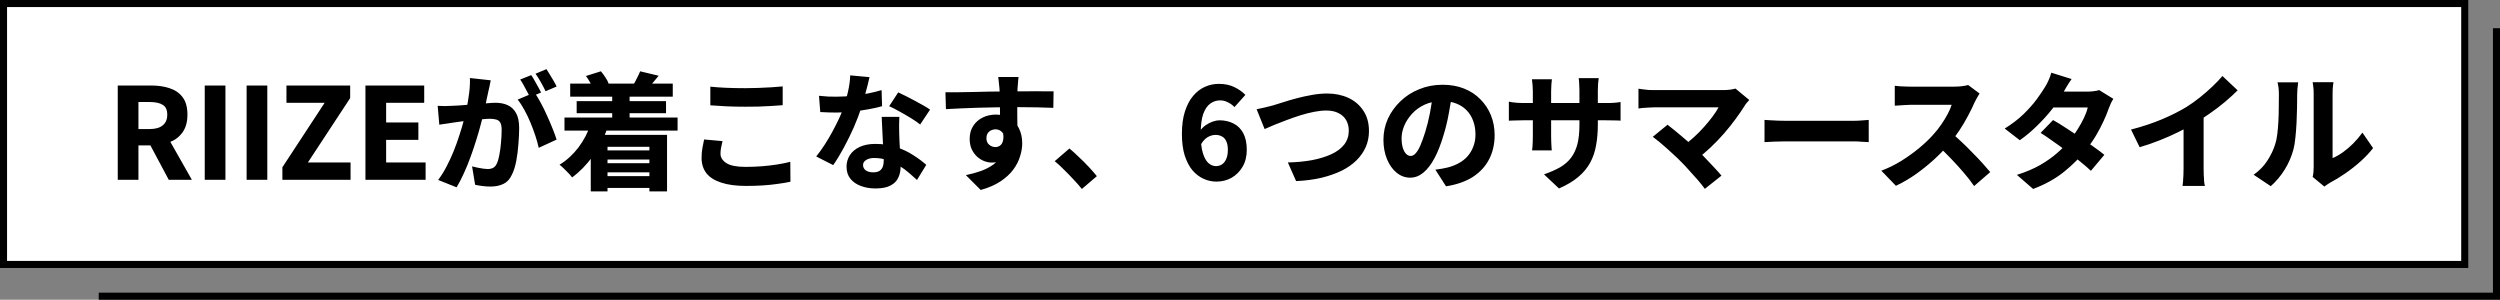
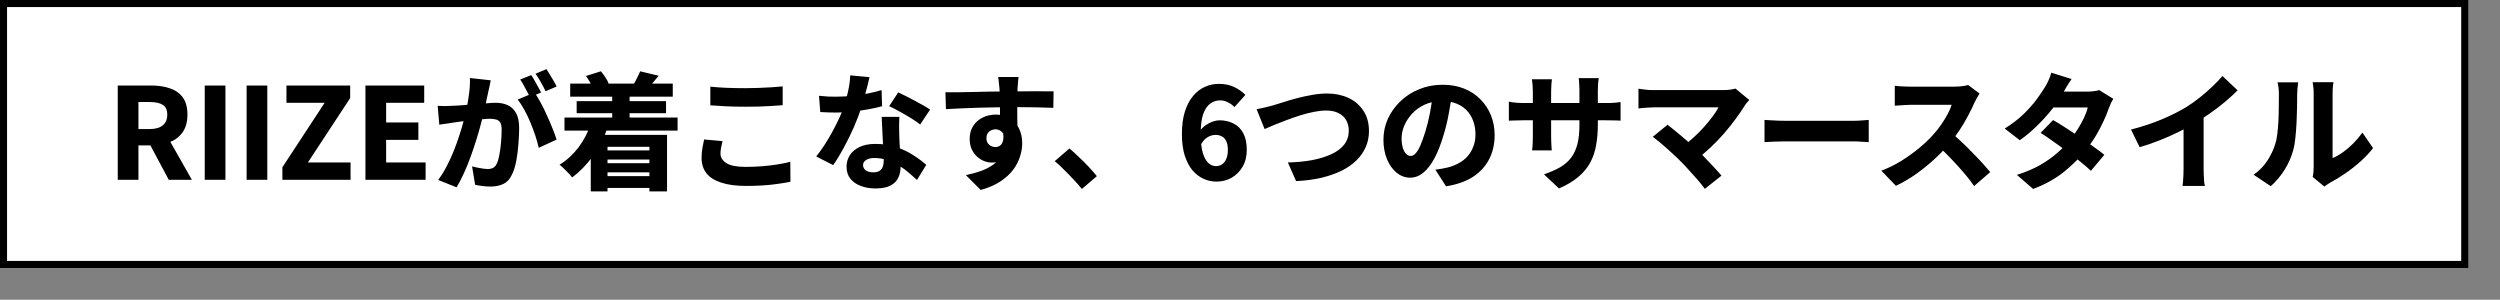
<svg xmlns="http://www.w3.org/2000/svg" width="709" height="85" viewBox="0 0 709 85" fill="none">
  <rect x="0" y="0" width="709" height="85" fill="#808080" stroke="none" />
-   <path d="M708 8V84H28" stroke="black" stroke-width="2" />
  <rect x="1" y="1" width="698" height="74" fill="white" stroke="black" stroke-width="2" />
  <path d="M33.394 51V24.252H42.934C44.83 24.252 46.546 24.504 48.082 25.008C49.642 25.512 50.878 26.364 51.79 27.564C52.702 28.764 53.158 30.42 53.158 32.532C53.158 34.548 52.702 36.204 51.79 37.5C50.878 38.796 49.642 39.744 48.082 40.344C46.546 40.944 44.83 41.244 42.934 41.244H39.262V51H33.394ZM39.262 36.6H42.43C44.062 36.6 45.298 36.252 46.138 35.556C47.002 34.86 47.434 33.852 47.434 32.532C47.434 31.164 47.002 30.228 46.138 29.724C45.298 29.196 44.062 28.932 42.43 28.932H39.262V36.6ZM47.866 51L41.854 39.732L45.886 35.952L54.418 51H47.866ZM58.065 51V24.252H63.933V51H58.065ZM69.94 51V24.252H75.808V51H69.94ZM80.086 51V47.436L92.074 29.148H81.238V24.252H99.31V27.816L87.322 46.068H99.418V51H80.086ZM103.638 51V24.252H120.306V29.148H109.506V34.728H118.65V39.66H109.506V46.068H120.702V51H103.638ZM139.171 22.776C139.075 23.256 138.967 23.796 138.847 24.396C138.727 24.972 138.607 25.5 138.487 25.98C138.367 26.556 138.235 27.168 138.091 27.816C137.971 28.44 137.839 29.064 137.695 29.688C137.575 30.288 137.455 30.876 137.335 31.452C137.095 32.484 136.783 33.696 136.399 35.088C136.039 36.48 135.607 37.98 135.103 39.588C134.623 41.172 134.083 42.78 133.483 44.412C132.907 46.02 132.271 47.58 131.575 49.092C130.903 50.604 130.207 51.948 129.487 53.124L124.267 51.036C125.131 49.884 125.923 48.612 126.643 47.22C127.387 45.804 128.059 44.352 128.659 42.864C129.259 41.376 129.787 39.912 130.243 38.472C130.723 37.008 131.131 35.652 131.467 34.404C131.803 33.156 132.067 32.076 132.259 31.164C132.595 29.508 132.859 27.924 133.051 26.412C133.243 24.9 133.315 23.472 133.267 22.128L139.171 22.776ZM151.591 26.232C152.143 27.024 152.731 27.996 153.355 29.148C153.979 30.3 154.579 31.524 155.155 32.82C155.731 34.092 156.259 35.328 156.739 36.528C157.219 37.728 157.591 38.748 157.855 39.588L152.779 41.928C152.563 40.896 152.251 39.768 151.843 38.544C151.435 37.296 150.967 36.036 150.439 34.764C149.911 33.492 149.335 32.292 148.711 31.164C148.087 30.012 147.451 29.04 146.803 28.248L151.591 26.232ZM124.123 30.012C124.795 30.06 125.455 30.084 126.103 30.084C126.775 30.06 127.459 30.036 128.155 30.012C128.755 29.988 129.475 29.952 130.315 29.904C131.155 29.832 132.043 29.76 132.979 29.688C133.939 29.616 134.887 29.544 135.823 29.472C136.783 29.376 137.671 29.304 138.487 29.256C139.303 29.184 139.987 29.148 140.539 29.148C141.859 29.148 143.011 29.376 143.995 29.832C145.003 30.288 145.795 31.044 146.371 32.1C146.947 33.132 147.235 34.524 147.235 36.276C147.235 37.668 147.163 39.204 147.019 40.884C146.899 42.54 146.695 44.136 146.407 45.672C146.119 47.184 145.711 48.468 145.183 49.524C144.607 50.796 143.803 51.672 142.771 52.152C141.739 52.656 140.515 52.908 139.099 52.908C138.403 52.908 137.659 52.86 136.867 52.764C136.075 52.668 135.367 52.548 134.743 52.404L133.879 47.184C134.359 47.304 134.875 47.424 135.427 47.544C136.003 47.664 136.543 47.76 137.047 47.832C137.575 47.904 137.983 47.94 138.271 47.94C138.871 47.94 139.387 47.832 139.819 47.616C140.251 47.4 140.599 47.016 140.863 46.464C141.175 45.84 141.427 44.988 141.619 43.908C141.835 42.828 141.991 41.664 142.087 40.416C142.207 39.144 142.267 37.944 142.267 36.816C142.267 35.88 142.135 35.196 141.871 34.764C141.631 34.332 141.247 34.044 140.719 33.9C140.215 33.756 139.591 33.684 138.847 33.684C138.343 33.684 137.623 33.732 136.687 33.828C135.775 33.9 134.803 33.996 133.771 34.116C132.739 34.212 131.779 34.32 130.891 34.44C130.003 34.56 129.307 34.656 128.803 34.728C128.251 34.824 127.555 34.932 126.715 35.052C125.875 35.148 125.167 35.256 124.591 35.376L124.123 30.012ZM150.655 21.3C150.967 21.732 151.291 22.26 151.627 22.884C151.987 23.484 152.323 24.084 152.635 24.684C152.971 25.284 153.247 25.8 153.463 26.232L150.331 27.564C150.091 27.06 149.803 26.52 149.467 25.944C149.155 25.344 148.831 24.744 148.495 24.144C148.183 23.544 147.859 23.016 147.523 22.56L150.655 21.3ZM154.975 19.608C155.287 20.064 155.623 20.604 155.983 21.228C156.367 21.828 156.727 22.428 157.063 23.028C157.399 23.604 157.663 24.108 157.855 24.54L154.723 25.872C154.363 25.104 153.919 24.252 153.391 23.316C152.863 22.38 152.359 21.576 151.879 20.904L154.975 19.608ZM161.707 23.712H190.795V27.42H161.707V23.712ZM163.543 28.68H188.887V32.1H163.543V28.68ZM170.203 42.648H186.151V45.24H170.203V42.648ZM170.203 46.284H186.151V48.876H170.203V46.284ZM170.131 49.956H186.655V53.304H170.131V49.956ZM160.087 33.324H192.163V37.032H160.087V33.324ZM173.623 26.448H178.555V36.276H173.623V26.448ZM166.171 21.552L170.419 20.22C170.875 20.748 171.307 21.336 171.715 21.984C172.147 22.608 172.447 23.196 172.615 23.748L168.223 25.332C168.079 24.804 167.803 24.18 167.395 23.46C167.011 22.74 166.603 22.104 166.171 21.552ZM181.543 20.22L186.799 21.48C186.223 22.176 185.683 22.824 185.179 23.424C184.675 24.024 184.243 24.528 183.883 24.936L179.815 23.712C180.127 23.184 180.439 22.596 180.751 21.948C181.087 21.3 181.351 20.724 181.543 20.22ZM167.539 35.124L172.291 36.276C171.259 39.204 169.867 41.88 168.115 44.304C166.363 46.728 164.407 48.732 162.247 50.316C162.007 49.98 161.671 49.584 161.239 49.128C160.807 48.672 160.363 48.228 159.907 47.796C159.451 47.34 159.043 46.98 158.683 46.716C160.723 45.468 162.511 43.836 164.047 41.82C165.583 39.78 166.747 37.548 167.539 35.124ZM167.539 38.256H189.175V54.276H184.171V41.64H172.291V54.276H167.539V38.256ZM201.451 24.576C202.795 24.72 204.295 24.828 205.951 24.9C207.631 24.972 209.431 25.008 211.351 25.008C212.527 25.008 213.751 24.984 215.023 24.936C216.319 24.888 217.567 24.828 218.767 24.756C219.967 24.684 221.035 24.6 221.971 24.504V29.832C221.131 29.904 220.099 29.976 218.875 30.048C217.675 30.12 216.415 30.18 215.095 30.228C213.775 30.252 212.527 30.264 211.351 30.264C209.455 30.264 207.691 30.228 206.059 30.156C204.451 30.06 202.915 29.964 201.451 29.868V24.576ZM204.907 40.02C204.763 40.644 204.631 41.244 204.511 41.82C204.391 42.396 204.331 42.984 204.331 43.584C204.331 44.64 204.883 45.528 205.987 46.248C207.091 46.968 208.903 47.328 211.423 47.328C213.031 47.328 214.591 47.268 216.103 47.148C217.615 47.028 219.055 46.86 220.423 46.644C221.791 46.428 223.027 46.176 224.131 45.888L224.167 51.54C223.063 51.78 221.851 51.984 220.531 52.152C219.235 52.344 217.843 52.488 216.355 52.584C214.867 52.68 213.283 52.728 211.603 52.728C208.771 52.728 206.419 52.416 204.547 51.792C202.675 51.192 201.271 50.304 200.335 49.128C199.423 47.928 198.967 46.488 198.967 44.808C198.967 43.728 199.051 42.756 199.219 41.892C199.411 41.004 199.567 40.224 199.687 39.552L204.907 40.02ZM232.267 27.168C233.083 27.264 233.947 27.336 234.859 27.384C235.771 27.408 236.539 27.42 237.163 27.42C238.699 27.42 240.247 27.336 241.807 27.168C243.367 27 244.855 26.772 246.271 26.484C247.687 26.196 248.935 25.884 250.015 25.548L250.159 30.12C249.175 30.408 247.963 30.684 246.523 30.948C245.107 31.212 243.583 31.44 241.951 31.632C240.343 31.824 238.759 31.92 237.199 31.92C236.455 31.92 235.711 31.908 234.967 31.884C234.223 31.86 233.443 31.824 232.627 31.776L232.267 27.168ZM246.595 21.876C246.451 22.524 246.259 23.328 246.019 24.288C245.779 25.248 245.503 26.28 245.191 27.384C244.903 28.464 244.579 29.532 244.219 30.588C243.691 32.316 242.995 34.164 242.131 36.132C241.267 38.076 240.331 39.984 239.323 41.856C238.315 43.728 237.307 45.384 236.299 46.824L231.475 44.376C232.291 43.368 233.095 42.252 233.887 41.028C234.679 39.804 235.423 38.544 236.119 37.248C236.815 35.952 237.439 34.716 237.991 33.54C238.543 32.34 238.987 31.26 239.323 30.3C239.779 28.956 240.175 27.492 240.511 25.908C240.871 24.3 241.075 22.788 241.123 21.372L246.595 21.876ZM255.055 33.144C255.007 33.888 254.983 34.668 254.983 35.484C254.983 36.276 254.995 37.104 255.019 37.968C255.043 38.472 255.067 39.144 255.091 39.984C255.139 40.824 255.187 41.712 255.235 42.648C255.283 43.584 255.319 44.472 255.343 45.312C255.391 46.152 255.415 46.812 255.415 47.292C255.415 48.444 255.187 49.488 254.731 50.424C254.299 51.36 253.567 52.092 252.535 52.62C251.503 53.172 250.087 53.448 248.287 53.448C246.751 53.448 245.359 53.208 244.111 52.728C242.887 52.272 241.903 51.588 241.159 50.676C240.439 49.764 240.079 48.624 240.079 47.256C240.079 46.08 240.391 45 241.015 44.016C241.639 43.032 242.563 42.252 243.787 41.676C245.011 41.1 246.499 40.812 248.251 40.812C250.387 40.812 252.355 41.112 254.155 41.712C255.979 42.312 257.599 43.08 259.015 44.016C260.455 44.928 261.679 45.84 262.687 46.752L260.059 51.036C259.411 50.46 258.679 49.812 257.863 49.092C257.047 48.372 256.123 47.688 255.091 47.04C254.059 46.392 252.943 45.864 251.743 45.456C250.567 45.024 249.295 44.808 247.927 44.808C246.967 44.808 246.199 45 245.623 45.384C245.047 45.744 244.759 46.212 244.759 46.788C244.759 47.412 245.011 47.916 245.515 48.3C246.043 48.684 246.739 48.876 247.603 48.876C248.371 48.876 248.971 48.744 249.403 48.48C249.835 48.192 250.147 47.808 250.339 47.328C250.531 46.824 250.627 46.236 250.627 45.564C250.627 45.06 250.603 44.316 250.555 43.332C250.507 42.324 250.447 41.208 250.375 39.984C250.327 38.76 250.267 37.548 250.195 36.348C250.147 35.124 250.099 34.056 250.051 33.144H255.055ZM260.959 35.304C260.239 34.728 259.351 34.116 258.295 33.468C257.239 32.82 256.159 32.196 255.055 31.596C253.951 30.972 252.991 30.48 252.175 30.12L254.731 26.196C255.379 26.484 256.123 26.844 256.963 27.276C257.803 27.684 258.655 28.128 259.519 28.608C260.383 29.064 261.187 29.508 261.931 29.94C262.699 30.372 263.311 30.756 263.767 31.092L260.959 35.304ZM288.859 21.84C288.835 22.032 288.799 22.368 288.751 22.848C288.703 23.304 288.667 23.76 288.643 24.216C288.619 24.648 288.595 24.96 288.571 25.152C288.547 25.632 288.523 26.292 288.499 27.132C288.499 27.948 288.499 28.86 288.499 29.868C288.499 30.852 288.499 31.848 288.499 32.856C288.523 33.864 288.535 34.812 288.535 35.7C288.559 36.564 288.571 37.284 288.571 37.86L283.603 36.312C283.603 35.832 283.603 35.208 283.603 34.44C283.603 33.648 283.603 32.796 283.603 31.884C283.603 30.972 283.591 30.084 283.567 29.22C283.567 28.332 283.555 27.54 283.531 26.844C283.507 26.124 283.483 25.572 283.459 25.188C283.387 24.396 283.315 23.7 283.243 23.1C283.195 22.5 283.147 22.08 283.099 21.84H288.859ZM268.123 26.16C269.227 26.16 270.463 26.16 271.831 26.16C273.199 26.136 274.615 26.112 276.079 26.088C277.567 26.04 279.019 26.004 280.435 25.98C281.851 25.956 283.159 25.944 284.359 25.944C285.583 25.92 286.627 25.908 287.491 25.908C288.355 25.908 289.327 25.908 290.407 25.908C291.511 25.884 292.603 25.872 293.683 25.872C294.763 25.872 295.759 25.884 296.671 25.908C297.583 25.908 298.291 25.908 298.795 25.908L298.723 30.588C297.595 30.54 296.071 30.492 294.151 30.444C292.255 30.396 289.987 30.372 287.347 30.372C285.691 30.372 284.011 30.396 282.307 30.444C280.627 30.468 278.971 30.504 277.339 30.552C275.707 30.6 274.123 30.66 272.587 30.732C271.075 30.804 269.635 30.876 268.267 30.948L268.123 26.16ZM287.815 36.888C287.815 38.928 287.575 40.632 287.095 42C286.615 43.368 285.895 44.4 284.935 45.096C283.975 45.768 282.763 46.104 281.299 46.104C280.627 46.104 279.919 45.972 279.175 45.708C278.431 45.42 277.747 45 277.123 44.448C276.499 43.872 275.983 43.164 275.575 42.324C275.191 41.46 274.999 40.476 274.999 39.372C274.999 37.956 275.335 36.732 276.007 35.7C276.679 34.668 277.579 33.876 278.707 33.324C279.835 32.772 281.071 32.496 282.415 32.496C284.047 32.496 285.415 32.868 286.519 33.612C287.647 34.332 288.487 35.304 289.039 36.528C289.615 37.752 289.903 39.132 289.903 40.668C289.903 41.82 289.699 43.044 289.291 44.34C288.907 45.636 288.259 46.896 287.347 48.12C286.459 49.32 285.259 50.424 283.747 51.432C282.235 52.44 280.363 53.256 278.131 53.88L273.919 49.668C275.407 49.356 276.811 48.972 278.131 48.516C279.475 48.036 280.663 47.424 281.695 46.68C282.727 45.912 283.531 44.976 284.107 43.872C284.683 42.768 284.971 41.412 284.971 39.804C284.971 38.748 284.707 37.968 284.179 37.464C283.675 36.936 283.051 36.672 282.307 36.672C281.899 36.672 281.491 36.768 281.083 36.96C280.699 37.128 280.375 37.404 280.111 37.788C279.871 38.172 279.751 38.664 279.751 39.264C279.751 40.008 280.015 40.608 280.543 41.064C281.071 41.496 281.659 41.712 282.307 41.712C282.835 41.712 283.303 41.544 283.711 41.208C284.143 40.872 284.419 40.284 284.539 39.444C284.659 38.58 284.491 37.428 284.035 35.988L287.815 36.888ZM306.821 53.592C306.125 52.728 305.333 51.828 304.445 50.892C303.557 49.932 302.657 49.008 301.745 48.12C300.857 47.208 299.981 46.404 299.117 45.708L303.293 42.108C304.133 42.804 305.045 43.632 306.029 44.592C307.037 45.528 307.985 46.476 308.873 47.436C309.761 48.396 310.493 49.236 311.069 49.956L306.821 53.592ZM344.981 51.504C343.733 51.504 342.521 51.24 341.345 50.712C340.169 50.184 339.113 49.38 338.177 48.3C337.265 47.196 336.533 45.792 335.981 44.088C335.453 42.384 335.189 40.332 335.189 37.932C335.189 35.484 335.477 33.372 336.053 31.596C336.629 29.796 337.409 28.32 338.393 27.168C339.377 26.016 340.493 25.164 341.741 24.612C342.989 24.06 344.297 23.784 345.665 23.784C347.369 23.784 348.845 24.096 350.093 24.72C351.341 25.32 352.373 26.052 353.189 26.916L350.093 30.372C349.637 29.868 349.037 29.424 348.293 29.04C347.549 28.656 346.805 28.464 346.061 28.464C345.029 28.464 344.093 28.764 343.253 29.364C342.413 29.964 341.741 30.948 341.237 32.316C340.757 33.684 340.517 35.556 340.517 37.932C340.517 40.236 340.721 42.06 341.129 43.404C341.537 44.724 342.065 45.672 342.713 46.248C343.361 46.824 344.081 47.112 344.873 47.112C345.497 47.112 346.061 46.944 346.565 46.608C347.069 46.272 347.465 45.768 347.753 45.096C348.065 44.4 348.221 43.536 348.221 42.504C348.221 41.472 348.065 40.644 347.753 40.02C347.465 39.396 347.057 38.952 346.529 38.688C346.001 38.4 345.401 38.256 344.729 38.256C344.009 38.256 343.277 38.46 342.533 38.868C341.813 39.276 341.141 40.008 340.517 41.064L340.265 37.176C340.721 36.528 341.273 35.976 341.921 35.52C342.569 35.064 343.241 34.716 343.937 34.476C344.633 34.236 345.257 34.116 345.809 34.116C347.297 34.116 348.629 34.416 349.805 35.016C350.981 35.592 351.905 36.504 352.577 37.752C353.249 38.976 353.585 40.56 353.585 42.504C353.585 44.352 353.189 45.948 352.397 47.292C351.605 48.636 350.561 49.68 349.265 50.424C347.969 51.144 346.541 51.504 344.981 51.504ZM356.379 30.984C357.051 30.864 357.819 30.696 358.683 30.48C359.547 30.264 360.315 30.072 360.987 29.904C361.659 29.688 362.583 29.4 363.759 29.04C364.935 28.656 366.243 28.272 367.683 27.888C369.123 27.504 370.599 27.18 372.111 26.916C373.623 26.652 375.039 26.52 376.359 26.52C378.591 26.52 380.595 26.928 382.371 27.744C384.147 28.56 385.563 29.76 386.619 31.344C387.699 32.928 388.239 34.872 388.239 37.176C388.239 38.784 387.939 40.284 387.339 41.676C386.739 43.044 385.863 44.304 384.711 45.456C383.583 46.584 382.179 47.568 380.499 48.408C378.819 49.224 376.899 49.896 374.739 50.424C372.579 50.928 370.191 51.24 367.575 51.36L365.235 46.068C367.707 46.02 369.987 45.804 372.075 45.42C374.187 45.012 376.023 44.448 377.583 43.728C379.143 43.008 380.355 42.096 381.219 40.992C382.083 39.864 382.515 38.556 382.515 37.068C382.515 35.964 382.275 34.98 381.795 34.116C381.315 33.252 380.595 32.58 379.635 32.1C378.699 31.596 377.535 31.344 376.143 31.344C375.111 31.344 373.971 31.464 372.723 31.704C371.475 31.944 370.191 32.268 368.871 32.676C367.575 33.084 366.291 33.528 365.019 34.008C363.771 34.464 362.595 34.92 361.491 35.376C360.411 35.832 359.463 36.24 358.647 36.6L356.379 30.984ZM411.855 26.304C411.591 28.128 411.267 30.072 410.883 32.136C410.523 34.2 410.007 36.324 409.335 38.508C408.615 40.932 407.787 43.032 406.851 44.808C405.915 46.584 404.859 47.964 403.683 48.948C402.531 49.908 401.283 50.388 399.939 50.388C398.523 50.388 397.239 49.92 396.087 48.984C394.935 48.048 394.023 46.764 393.351 45.132C392.679 43.5 392.343 41.676 392.343 39.66C392.343 37.548 392.763 35.556 393.603 33.684C394.467 31.812 395.655 30.156 397.167 28.716C398.679 27.252 400.455 26.112 402.495 25.296C404.535 24.456 406.743 24.036 409.119 24.036C411.375 24.036 413.403 24.396 415.203 25.116C417.027 25.836 418.575 26.856 419.847 28.176C421.143 29.472 422.139 30.984 422.835 32.712C423.531 34.44 423.879 36.312 423.879 38.328C423.879 40.848 423.363 43.116 422.331 45.132C421.323 47.124 419.799 48.792 417.759 50.136C415.719 51.456 413.163 52.356 410.091 52.836L407.067 48.12C407.811 48.024 408.447 47.928 408.975 47.832C409.503 47.736 410.019 47.628 410.523 47.508C411.675 47.22 412.731 46.812 413.691 46.284C414.675 45.756 415.515 45.096 416.211 44.304C416.907 43.512 417.447 42.6 417.831 41.568C418.239 40.536 418.443 39.396 418.443 38.148C418.443 36.732 418.227 35.448 417.795 34.296C417.387 33.144 416.775 32.148 415.959 31.308C415.167 30.468 414.183 29.82 413.007 29.364C411.855 28.908 410.523 28.68 409.011 28.68C407.115 28.68 405.447 29.016 404.007 29.688C402.567 30.36 401.367 31.236 400.407 32.316C399.447 33.372 398.715 34.512 398.211 35.736C397.731 36.936 397.491 38.076 397.491 39.156C397.491 40.26 397.611 41.196 397.851 41.964C398.091 42.708 398.403 43.272 398.787 43.656C399.195 44.04 399.615 44.232 400.047 44.232C400.551 44.232 401.031 43.98 401.487 43.476C401.943 42.972 402.387 42.228 402.819 41.244C403.251 40.236 403.707 38.976 404.187 37.464C404.715 35.76 405.171 33.924 405.555 31.956C405.939 29.964 406.215 28.02 406.383 26.124L411.855 26.304ZM453.147 35.268C453.147 37.452 452.979 39.444 452.643 41.244C452.331 43.044 451.767 44.688 450.951 46.176C450.135 47.664 449.007 49.008 447.567 50.208C446.151 51.408 444.339 52.488 442.131 53.448L437.883 49.452C439.659 48.828 441.183 48.156 442.455 47.436C443.727 46.692 444.759 45.792 445.551 44.736C446.367 43.656 446.967 42.372 447.351 40.884C447.735 39.372 447.927 37.548 447.927 35.412V25.62C447.927 24.876 447.903 24.216 447.855 23.64C447.831 23.064 447.783 22.572 447.711 22.164H453.399C453.351 22.572 453.291 23.064 453.219 23.64C453.171 24.216 453.147 24.876 453.147 25.62V35.268ZM440.115 22.488C440.091 22.872 440.043 23.364 439.971 23.964C439.923 24.54 439.899 25.2 439.899 25.944V38.724C439.899 39.276 439.911 39.804 439.935 40.308C439.959 40.812 439.983 41.256 440.007 41.64C440.031 42.024 440.055 42.36 440.079 42.648H434.499C434.547 42.36 434.583 42.024 434.607 41.64C434.631 41.256 434.655 40.812 434.679 40.308C434.703 39.804 434.715 39.276 434.715 38.724V25.908C434.715 25.356 434.691 24.804 434.643 24.252C434.595 23.676 434.535 23.088 434.463 22.488H440.115ZM427.911 28.824C428.151 28.872 428.463 28.932 428.847 29.004C429.231 29.052 429.675 29.1 430.179 29.148C430.707 29.196 431.271 29.22 431.871 29.22H455.415C456.423 29.22 457.227 29.196 457.827 29.148C458.451 29.1 459.039 29.028 459.591 28.932V34.224C459.135 34.176 458.571 34.152 457.899 34.152C457.251 34.128 456.435 34.116 455.451 34.116H431.871C431.247 34.116 430.695 34.128 430.215 34.152C429.735 34.152 429.303 34.164 428.919 34.188C428.559 34.212 428.223 34.224 427.911 34.224V28.824ZM496.095 28.356C495.831 28.668 495.579 28.956 495.339 29.22C495.123 29.46 494.943 29.712 494.799 29.976C494.079 31.128 493.215 32.388 492.207 33.756C491.223 35.1 490.131 36.468 488.931 37.86C487.731 39.228 486.471 40.536 485.151 41.784C483.831 43.032 482.499 44.16 481.155 45.168L477.195 41.46C478.323 40.692 479.391 39.84 480.399 38.904C481.431 37.968 482.379 37.008 483.243 36.024C484.131 35.04 484.923 34.08 485.619 33.144C486.339 32.184 486.927 31.284 487.383 30.444C486.927 30.444 486.303 30.444 485.511 30.444C484.743 30.444 483.855 30.444 482.847 30.444C481.863 30.444 480.819 30.444 479.715 30.444C478.635 30.444 477.543 30.444 476.439 30.444C475.335 30.444 474.291 30.444 473.307 30.444C472.347 30.444 471.483 30.444 470.715 30.444C469.971 30.444 469.383 30.444 468.951 30.444C468.471 30.444 467.943 30.468 467.367 30.516C466.815 30.54 466.287 30.576 465.783 30.624C465.303 30.672 464.931 30.72 464.667 30.768V25.152C464.979 25.2 465.387 25.26 465.891 25.332C466.419 25.404 466.959 25.464 467.511 25.512C468.063 25.536 468.543 25.548 468.951 25.548C469.287 25.548 469.827 25.548 470.571 25.548C471.315 25.548 472.179 25.548 473.163 25.548C474.171 25.548 475.251 25.548 476.403 25.548C477.555 25.548 478.719 25.548 479.895 25.548C481.071 25.548 482.211 25.548 483.315 25.548C484.419 25.548 485.415 25.548 486.303 25.548C487.191 25.548 487.923 25.548 488.499 25.548C490.035 25.548 491.259 25.404 492.171 25.116L496.095 28.356ZM476.547 45.672C476.019 45.12 475.419 44.544 474.747 43.944C474.099 43.32 473.403 42.684 472.659 42.036C471.939 41.388 471.243 40.788 470.571 40.236C469.899 39.684 469.287 39.204 468.735 38.796L472.911 35.376C473.415 35.76 473.991 36.216 474.639 36.744C475.311 37.272 476.007 37.848 476.727 38.472C477.471 39.072 478.215 39.708 478.959 40.38C479.727 41.028 480.459 41.688 481.155 42.36C481.971 43.104 482.799 43.932 483.639 44.844C484.503 45.732 485.331 46.608 486.123 47.472C486.915 48.312 487.611 49.092 488.211 49.812L483.495 53.556C482.991 52.86 482.343 52.044 481.551 51.108C480.759 50.196 479.919 49.26 479.031 48.3C478.167 47.316 477.339 46.44 476.547 45.672ZM500.415 34.008C500.871 34.032 501.459 34.068 502.179 34.116C502.899 34.164 503.631 34.2 504.375 34.224C505.143 34.248 505.827 34.26 506.427 34.26C507.099 34.26 507.879 34.26 508.767 34.26C509.679 34.26 510.651 34.26 511.683 34.26C512.739 34.26 513.807 34.26 514.887 34.26C515.991 34.26 517.071 34.26 518.127 34.26C519.207 34.26 520.227 34.26 521.187 34.26C522.147 34.26 523.011 34.26 523.779 34.26C524.547 34.26 525.171 34.26 525.651 34.26C526.491 34.26 527.295 34.224 528.063 34.152C528.831 34.08 529.467 34.032 529.971 34.008V40.308C529.539 40.284 528.891 40.248 528.027 40.2C527.187 40.128 526.395 40.092 525.651 40.092C525.171 40.092 524.535 40.092 523.743 40.092C522.975 40.092 522.111 40.092 521.151 40.092C520.191 40.092 519.171 40.092 518.091 40.092C517.035 40.092 515.955 40.092 514.851 40.092C513.771 40.092 512.715 40.092 511.683 40.092C510.651 40.092 509.679 40.092 508.767 40.092C507.855 40.092 507.075 40.092 506.427 40.092C505.395 40.092 504.315 40.116 503.187 40.164C502.059 40.212 501.135 40.26 500.415 40.308V34.008ZM561.406 26.52C561.262 26.736 561.046 27.096 560.758 27.6C560.47 28.08 560.23 28.524 560.038 28.932C559.558 30.06 558.946 31.32 558.202 32.712C557.482 34.104 556.654 35.508 555.718 36.924C554.806 38.316 553.822 39.624 552.766 40.848C551.422 42.408 549.934 43.932 548.302 45.42C546.67 46.884 544.954 48.252 543.154 49.524C541.354 50.772 539.53 51.828 537.682 52.692L533.542 48.408C535.486 47.688 537.37 46.764 539.194 45.636C541.042 44.484 542.746 43.26 544.306 41.964C545.866 40.668 547.186 39.408 548.266 38.184C549.082 37.296 549.826 36.36 550.498 35.376C551.194 34.368 551.806 33.372 552.334 32.388C552.862 31.404 553.246 30.516 553.486 29.724C553.246 29.724 552.814 29.724 552.19 29.724C551.59 29.724 550.894 29.724 550.102 29.724C549.334 29.724 548.518 29.724 547.654 29.724C546.814 29.724 545.998 29.724 545.206 29.724C544.414 29.724 543.706 29.724 543.082 29.724C542.482 29.724 542.05 29.724 541.786 29.724C541.282 29.724 540.742 29.748 540.166 29.796C539.59 29.82 539.05 29.856 538.546 29.904C538.042 29.928 537.646 29.952 537.358 29.976V24.324C537.742 24.372 538.21 24.42 538.762 24.468C539.338 24.492 539.902 24.516 540.454 24.54C541.006 24.564 541.45 24.576 541.786 24.576C542.122 24.576 542.614 24.576 543.262 24.576C543.934 24.576 544.678 24.576 545.494 24.576C546.334 24.576 547.198 24.576 548.086 24.576C548.974 24.576 549.826 24.576 550.642 24.576C551.458 24.576 552.178 24.576 552.802 24.576C553.426 24.576 553.87 24.576 554.134 24.576C554.998 24.576 555.79 24.528 556.51 24.432C557.23 24.336 557.782 24.228 558.166 24.108L561.406 26.52ZM553.234 37.572C554.17 38.292 555.154 39.144 556.186 40.128C557.242 41.112 558.286 42.144 559.318 43.224C560.374 44.28 561.346 45.3 562.234 46.284C563.122 47.268 563.854 48.108 564.43 48.804L559.858 52.764C558.994 51.492 557.998 50.208 556.87 48.912C555.742 47.592 554.554 46.284 553.306 44.988C552.058 43.668 550.786 42.432 549.49 41.28L553.234 37.572ZM582.25 34.044C583.354 34.668 584.566 35.412 585.886 36.276C587.23 37.14 588.574 38.04 589.918 38.976C591.286 39.888 592.57 40.776 593.77 41.64C594.97 42.48 595.978 43.236 596.794 43.908L592.978 48.444C592.21 47.7 591.226 46.848 590.026 45.888C588.85 44.928 587.578 43.944 586.21 42.936C584.866 41.928 583.534 40.968 582.214 40.056C580.918 39.12 579.754 38.328 578.722 37.68L582.25 34.044ZM599.35 28.032C599.11 28.392 598.87 28.824 598.63 29.328C598.414 29.808 598.21 30.3 598.018 30.804C597.658 31.884 597.166 33.084 596.542 34.404C595.942 35.724 595.222 37.092 594.382 38.508C593.542 39.9 592.582 41.268 591.502 42.612C589.798 44.748 587.746 46.788 585.346 48.732C582.97 50.652 580.054 52.272 576.598 53.592L571.99 49.596C574.558 48.78 576.766 47.844 578.614 46.788C580.462 45.708 582.058 44.58 583.402 43.404C584.746 42.228 585.91 41.052 586.894 39.876C587.686 38.964 588.43 37.944 589.126 36.816C589.846 35.688 590.47 34.572 590.998 33.468C591.526 32.364 591.886 31.368 592.078 30.48H580.234L582.034 25.98H591.97C592.546 25.98 593.134 25.944 593.734 25.872C594.358 25.8 594.886 25.692 595.318 25.548L599.35 28.032ZM587.506 22.416C587.026 23.088 586.558 23.808 586.102 24.576C585.67 25.344 585.334 25.92 585.094 26.304C584.278 27.792 583.222 29.364 581.926 31.02C580.63 32.652 579.202 34.224 577.642 35.736C576.106 37.248 574.498 38.592 572.818 39.768L568.534 36.456C570.646 35.136 572.434 33.768 573.898 32.352C575.362 30.912 576.586 29.532 577.57 28.212C578.554 26.868 579.358 25.68 579.982 24.648C580.294 24.192 580.618 23.58 580.954 22.812C581.314 22.02 581.578 21.288 581.746 20.616L587.506 22.416ZM604.354 36.744C607.594 35.904 610.522 34.932 613.138 33.828C615.754 32.724 618.07 31.56 620.086 30.336C621.31 29.568 622.558 28.68 623.83 27.672C625.102 26.664 626.302 25.62 627.43 24.54C628.582 23.46 629.53 22.464 630.274 21.552L634.594 25.62C633.49 26.724 632.266 27.84 630.922 28.968C629.578 30.096 628.174 31.164 626.71 32.172C625.27 33.18 623.842 34.116 622.426 34.98C621.058 35.772 619.522 36.588 617.818 37.428C616.138 38.268 614.35 39.06 612.454 39.804C610.582 40.548 608.698 41.196 606.802 41.748L604.354 36.744ZM619.258 32.892L624.946 31.596V47.76C624.946 48.312 624.958 48.912 624.982 49.56C625.006 50.208 625.042 50.82 625.09 51.396C625.138 51.972 625.21 52.416 625.306 52.728H618.97C619.018 52.416 619.066 51.972 619.114 51.396C619.162 50.82 619.198 50.208 619.222 49.56C619.246 48.912 619.258 48.312 619.258 47.76V32.892ZM655.87 50.172C655.966 49.812 656.038 49.392 656.086 48.912C656.134 48.408 656.158 47.892 656.158 47.364C656.158 47.1 656.158 46.572 656.158 45.78C656.158 44.988 656.158 44.04 656.158 42.936C656.158 41.832 656.158 40.632 656.158 39.336C656.158 38.04 656.158 36.732 656.158 35.412C656.158 34.092 656.158 32.844 656.158 31.668C656.158 30.492 656.158 29.46 656.158 28.572C656.158 27.66 656.158 26.988 656.158 26.556C656.158 25.692 656.11 24.948 656.014 24.324C655.918 23.676 655.87 23.34 655.87 23.316H661.774C661.774 23.34 661.726 23.676 661.63 24.324C661.558 24.972 661.522 25.728 661.522 26.592C661.522 27.024 661.522 27.636 661.522 28.428C661.522 29.196 661.522 30.084 661.522 31.092C661.522 32.1 661.522 33.168 661.522 34.296C661.522 35.4 661.522 36.492 661.522 37.572C661.522 38.652 661.522 39.684 661.522 40.668C661.522 41.628 661.522 42.48 661.522 43.224C661.522 43.944 661.522 44.484 661.522 44.844C662.482 44.436 663.454 43.884 664.438 43.188C665.446 42.468 666.418 41.64 667.354 40.704C668.314 39.744 669.19 38.712 669.982 37.608L673.006 42C672.046 43.248 670.858 44.508 669.442 45.78C668.05 47.028 666.598 48.168 665.086 49.2C663.598 50.232 662.182 51.096 660.838 51.792C660.43 52.032 660.094 52.248 659.83 52.44C659.59 52.632 659.374 52.788 659.182 52.908L655.87 50.172ZM639.13 49.56C640.738 48.432 642.034 47.1 643.018 45.564C644.026 44.004 644.758 42.48 645.214 40.992C645.478 40.248 645.682 39.3 645.826 38.148C645.97 36.996 646.078 35.76 646.15 34.44C646.222 33.12 646.258 31.8 646.258 30.48C646.282 29.16 646.294 27.948 646.294 26.844C646.294 26.076 646.258 25.416 646.186 24.864C646.114 24.312 646.018 23.808 645.898 23.352H651.766C651.766 23.376 651.742 23.568 651.694 23.928C651.646 24.264 651.598 24.696 651.55 25.224C651.502 25.728 651.478 26.244 651.478 26.772C651.478 27.876 651.466 29.136 651.442 30.552C651.418 31.944 651.37 33.372 651.298 34.836C651.226 36.3 651.118 37.692 650.974 39.012C650.854 40.308 650.674 41.412 650.434 42.324C649.882 44.388 649.054 46.308 647.95 48.084C646.87 49.836 645.55 51.408 643.99 52.8L639.13 49.56Z" fill="black" />
</svg>